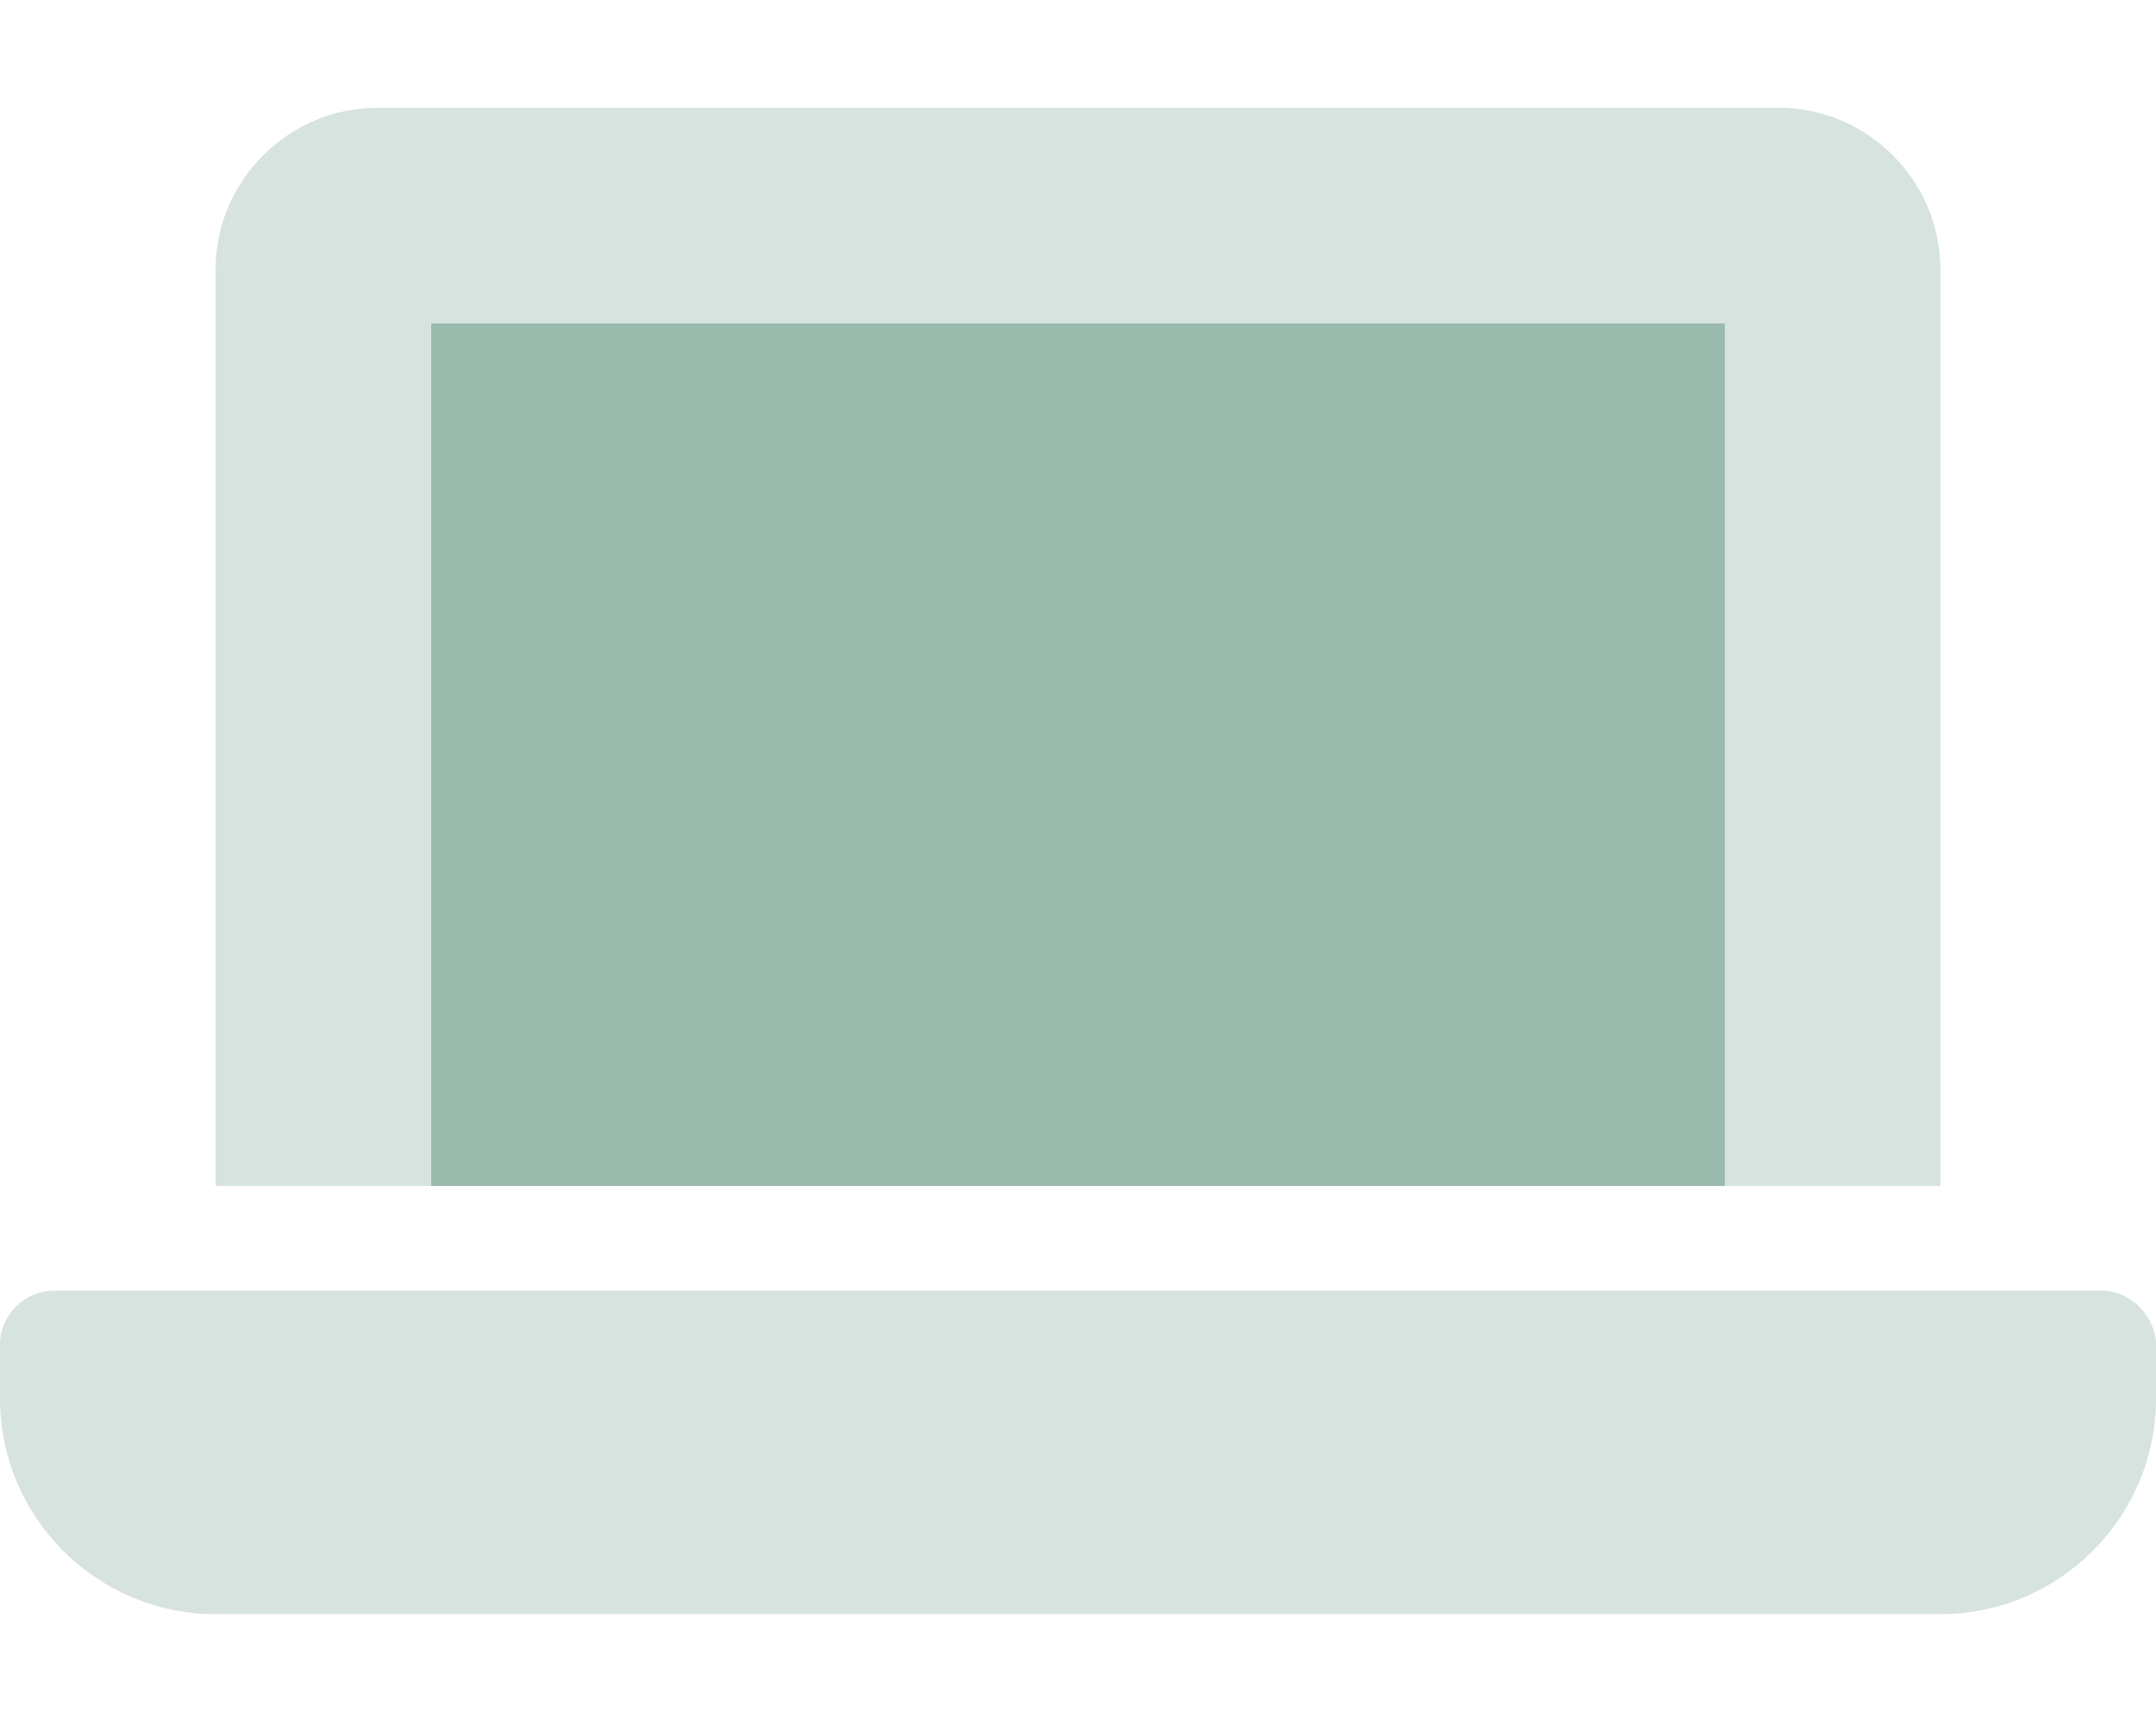
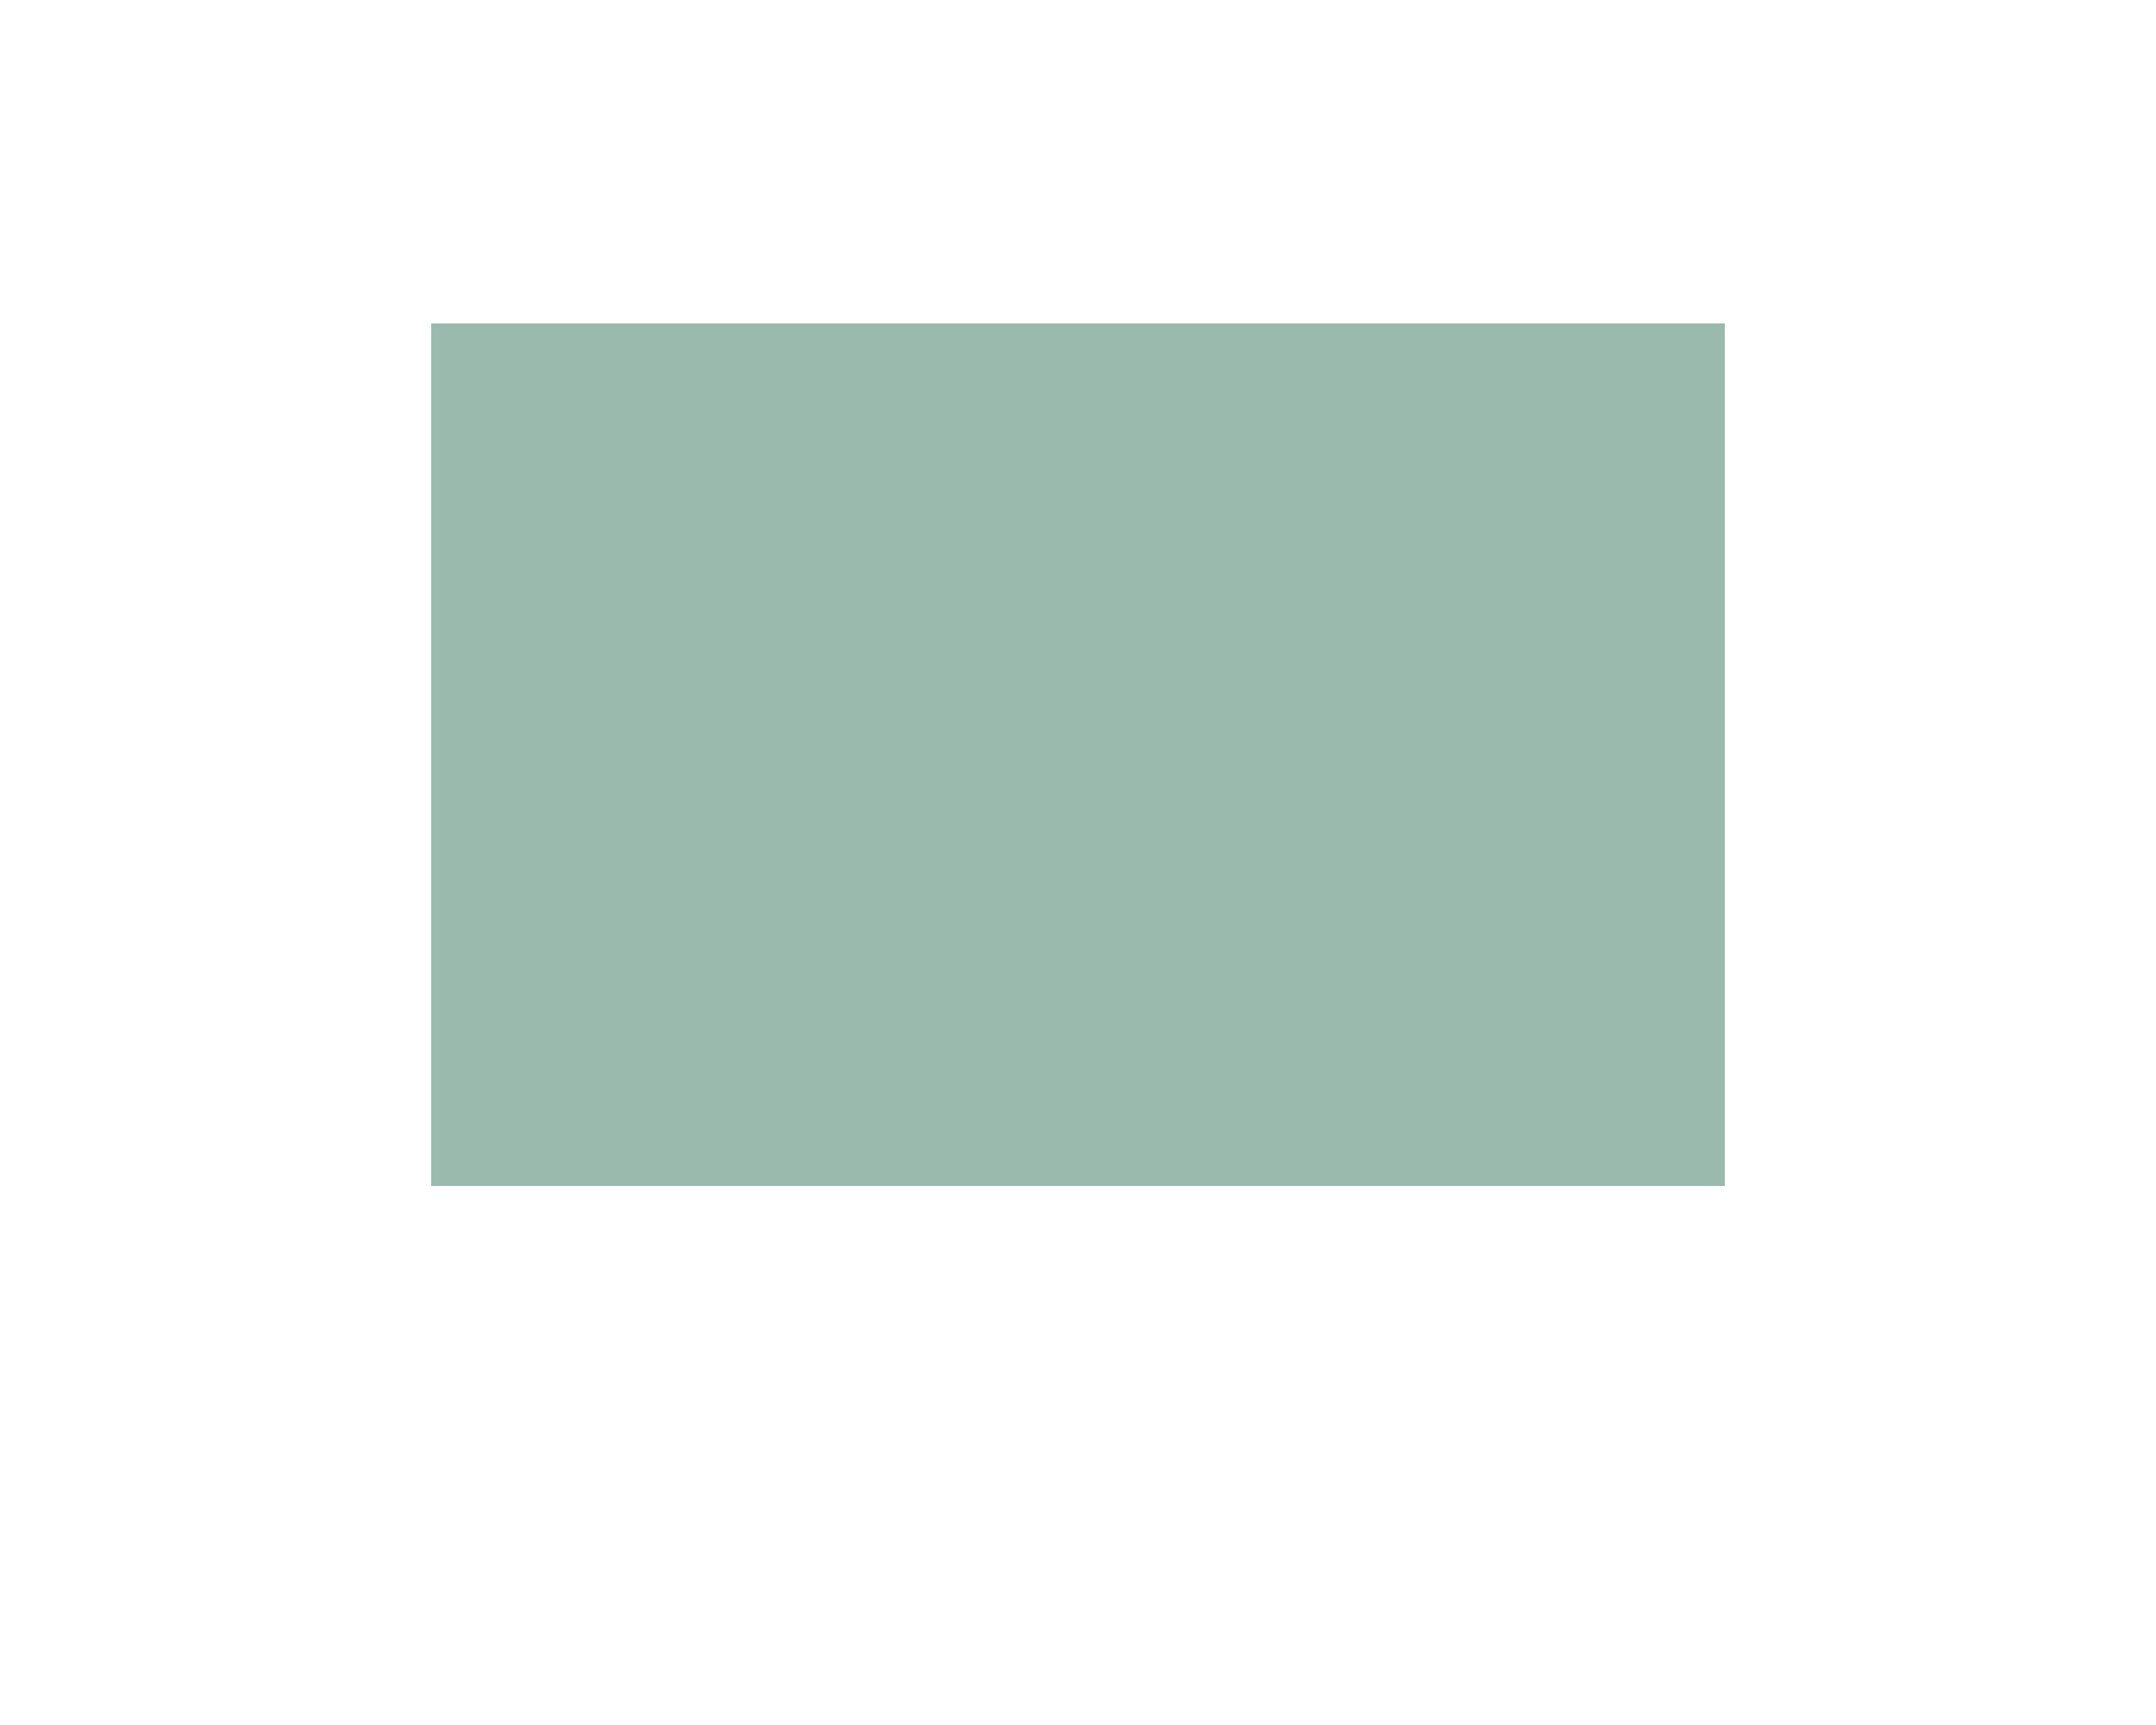
<svg xmlns="http://www.w3.org/2000/svg" width="640" height="512" viewBox="0 0 640 512" fill="none">
  <path d="M512 352H128V96H512V352Z" fill="#99BAAD" />
-   <path opacity="0.4" d="M624 383.1H16C7.25 383.1 0 390.35 0 399.1V415.1C0 450.35 28.75 479.1 64 479.1H576C611.25 479.1 640 450.35 640 415.1V399.1C640 391.2 632.8 383.1 624 383.1ZM128 96H512V352H576V80C576 53.62 554.38 32 528 32H112C85.62 32 64 53.62 64 80V352H128V96Z" fill="#99BAAD" />
</svg>